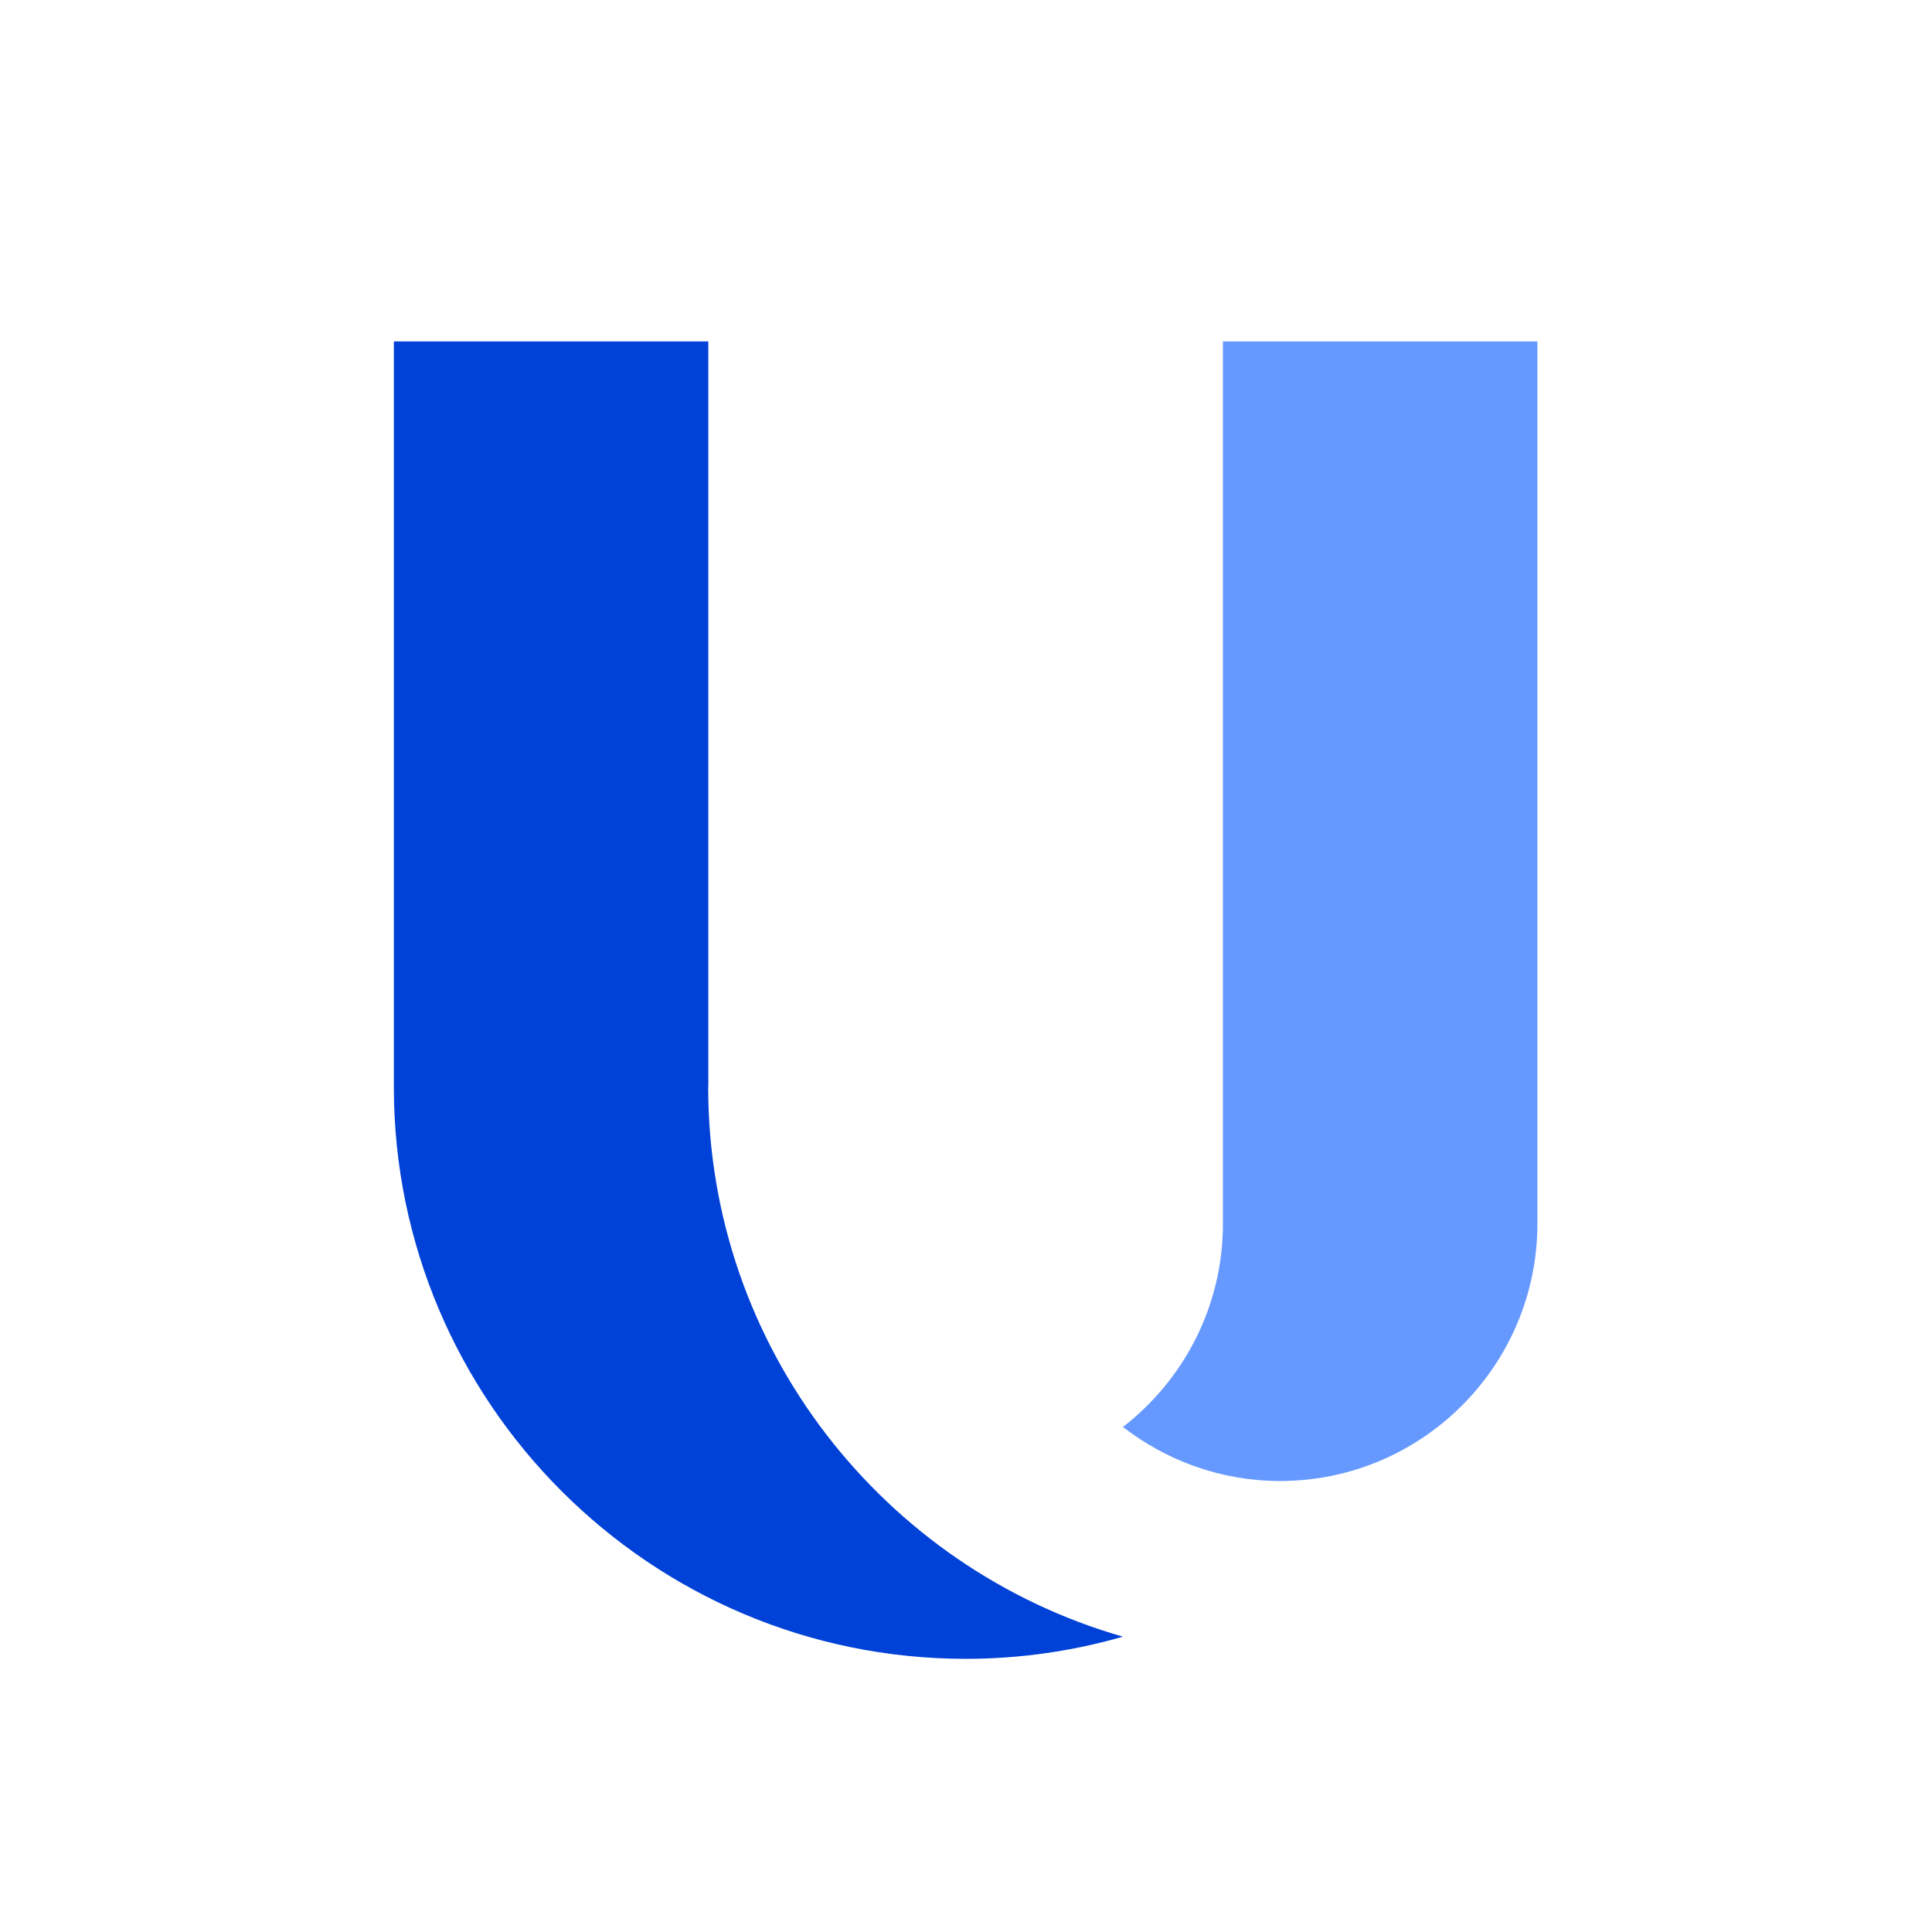
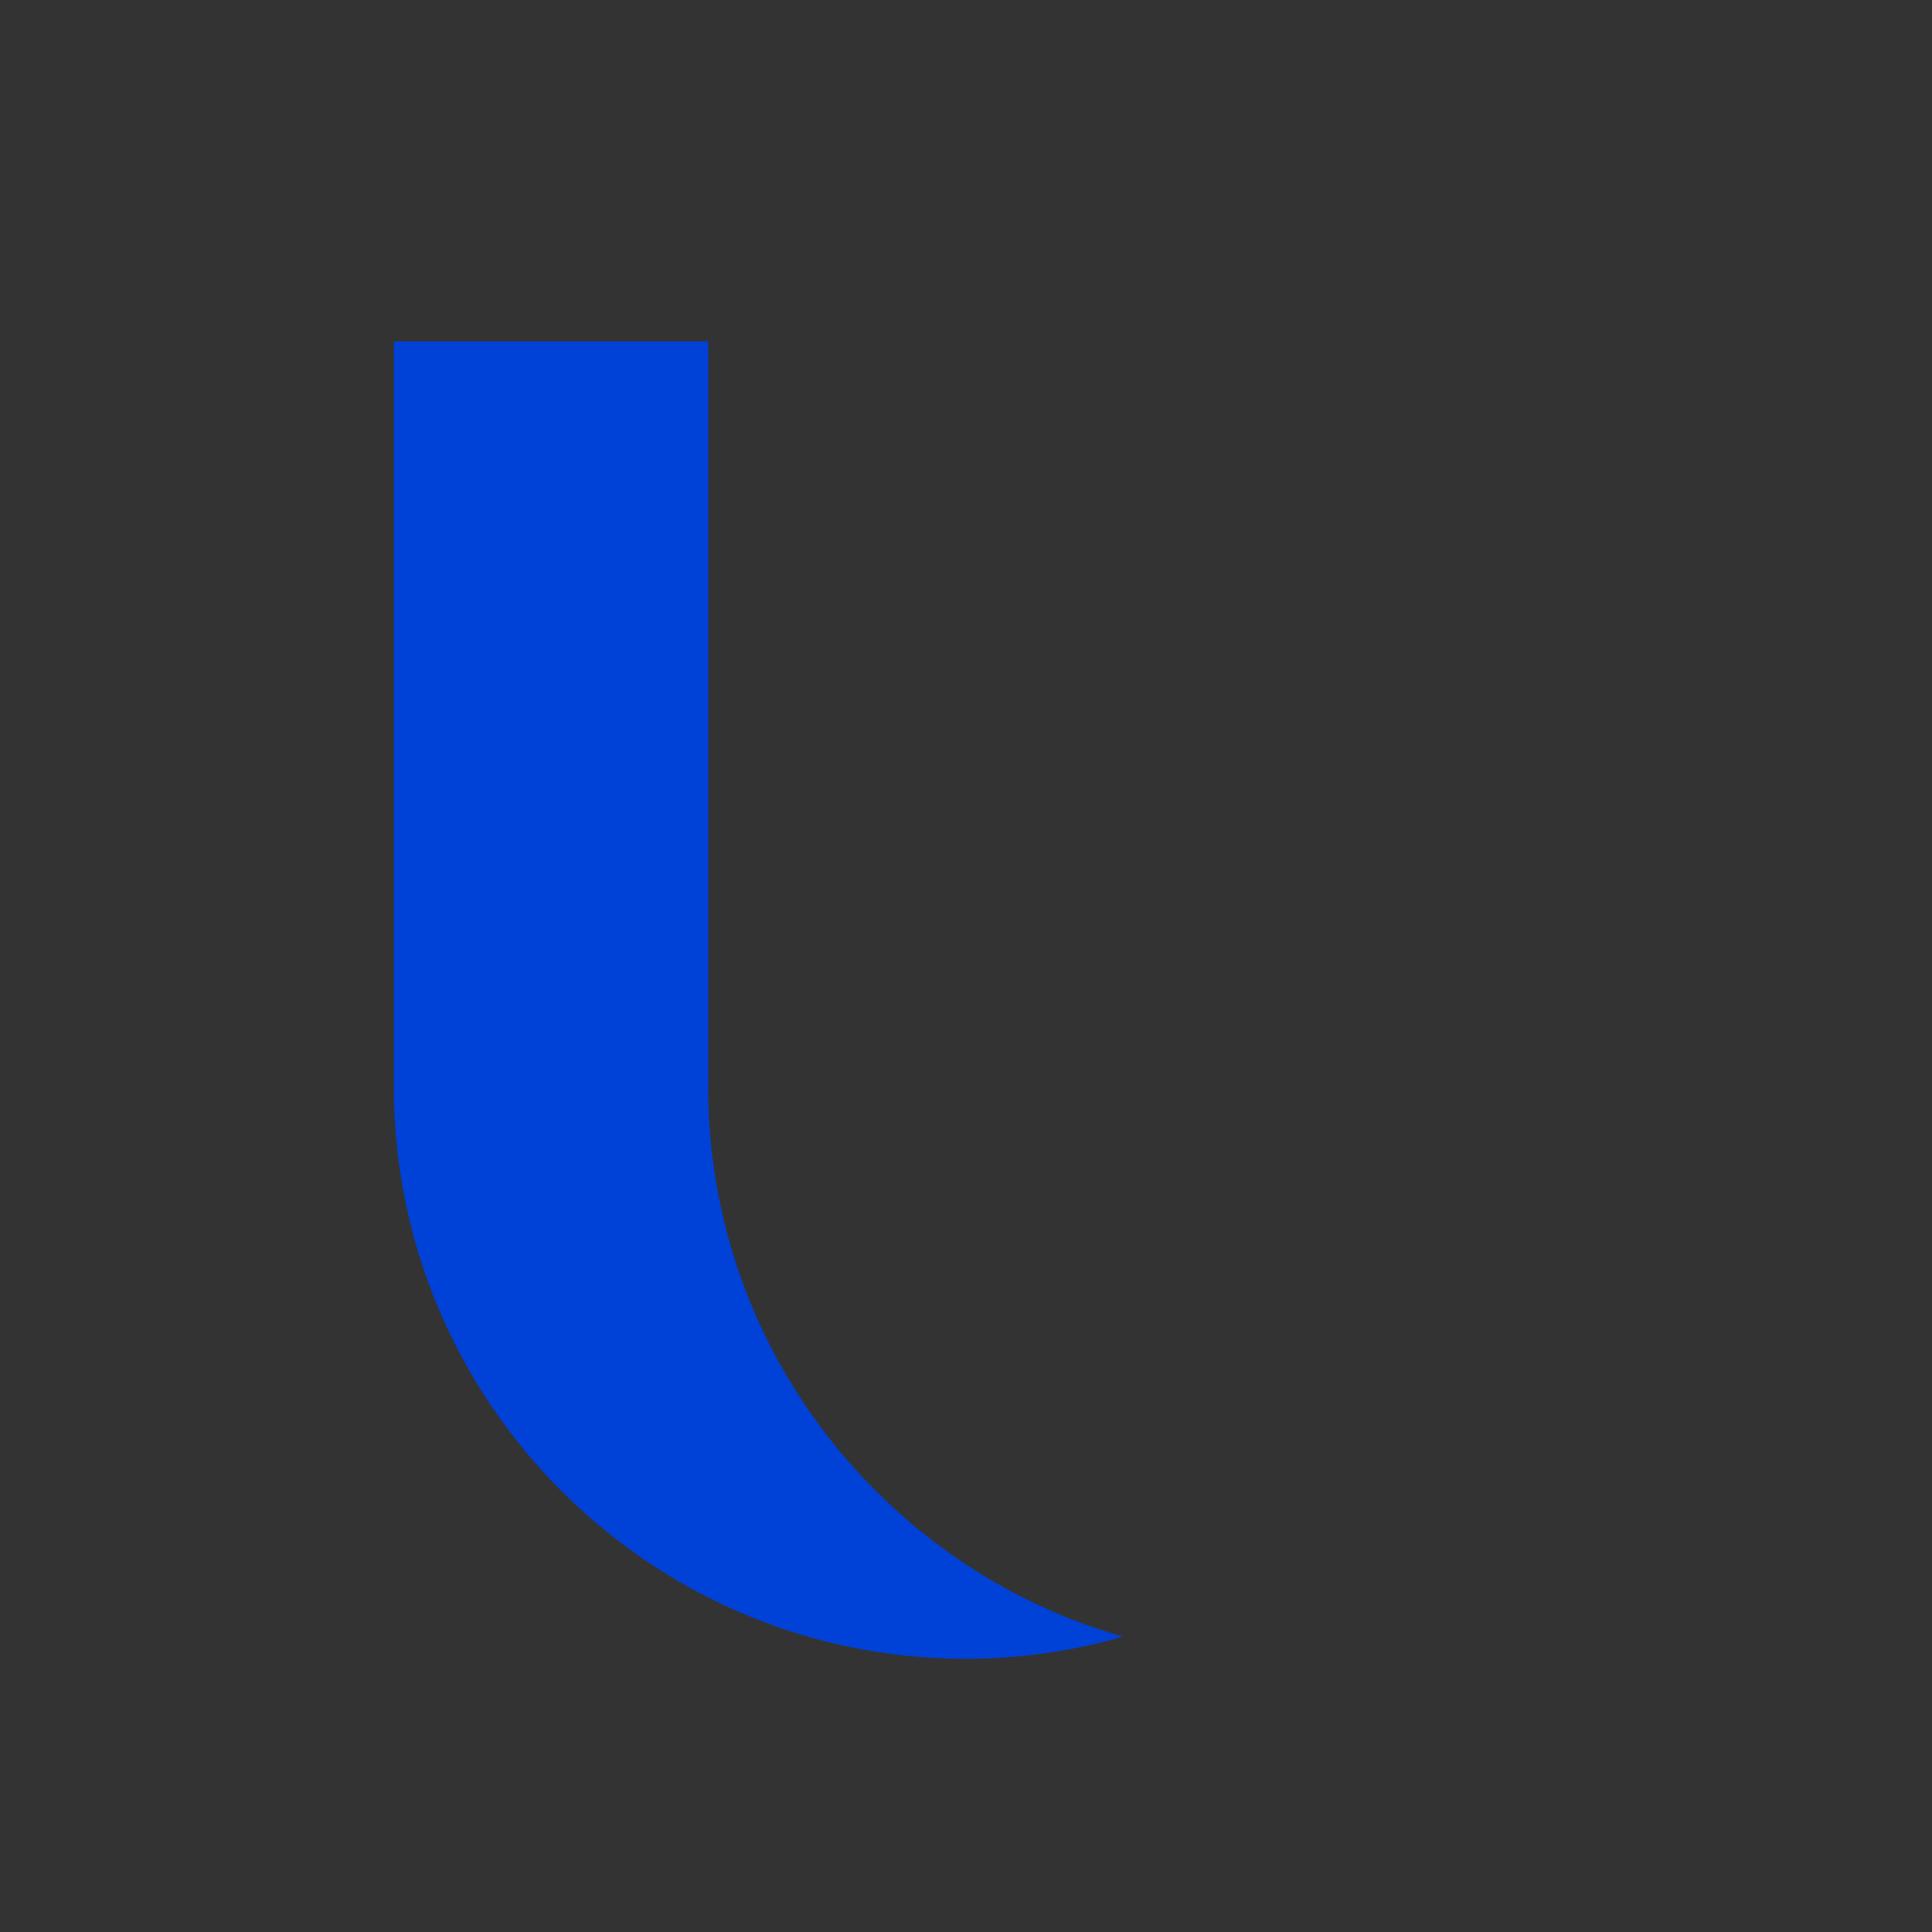
<svg xmlns="http://www.w3.org/2000/svg" version="1.1" width="256" height="256">
  <rect width="100%" height="100%" fill="#333333" stroke="none" />
  <svg width="256" height="256" viewBox="0 0 256 256" fill="none">
    <g clip-path="url(#clip0_851_8791)">
-       <rect width="256" height="256" fill="white" />
      <path d="M93.856 144.004V45.241H52.187V144.022C52.187 185.801 86.189 219.803 127.967 219.803C135.199 219.803 142.177 218.77 148.793 216.867C117.11 207.786 93.838 178.587 93.838 144.022L93.856 144.004Z" fill="#0041D7" />
-       <path d="M203.713 45.241V162.147C203.713 180.943 188.415 196.241 169.62 196.241C161.772 196.241 154.558 193.54 148.794 189.081C156.842 182.846 162.044 173.113 162.044 162.166V45.241H203.713Z" fill="#6699FF" />
    </g>
    <defs>
      <clipPath id="SvgjsClipPath1064">
-         <rect width="256" height="256" fill="white" />
-       </clipPath>
+         </clipPath>
    </defs>
  </svg>
  <style>@media (prefers-color-scheme: light) { :root { filter: none; } }
@media (prefers-color-scheme: dark) { :root { filter: none; } }
</style>
</svg>